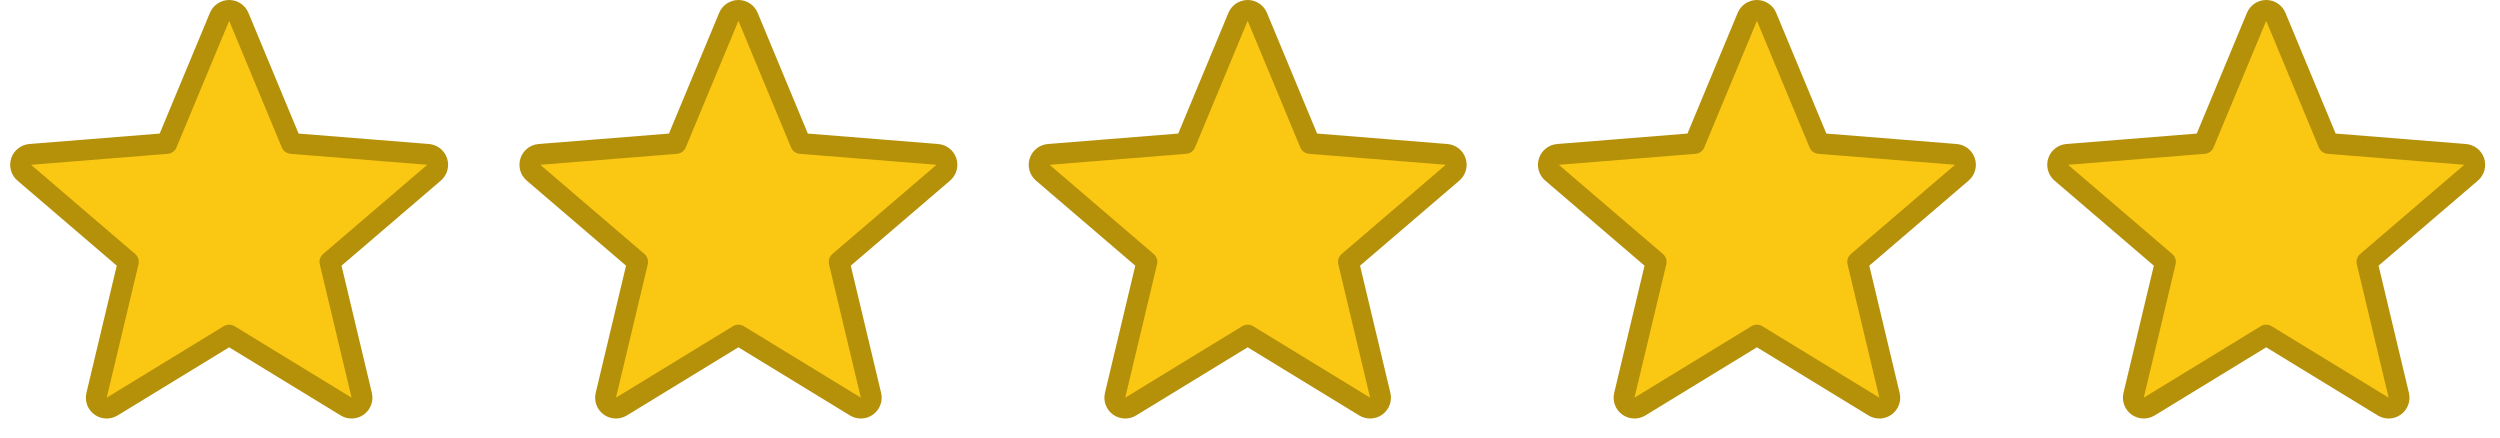
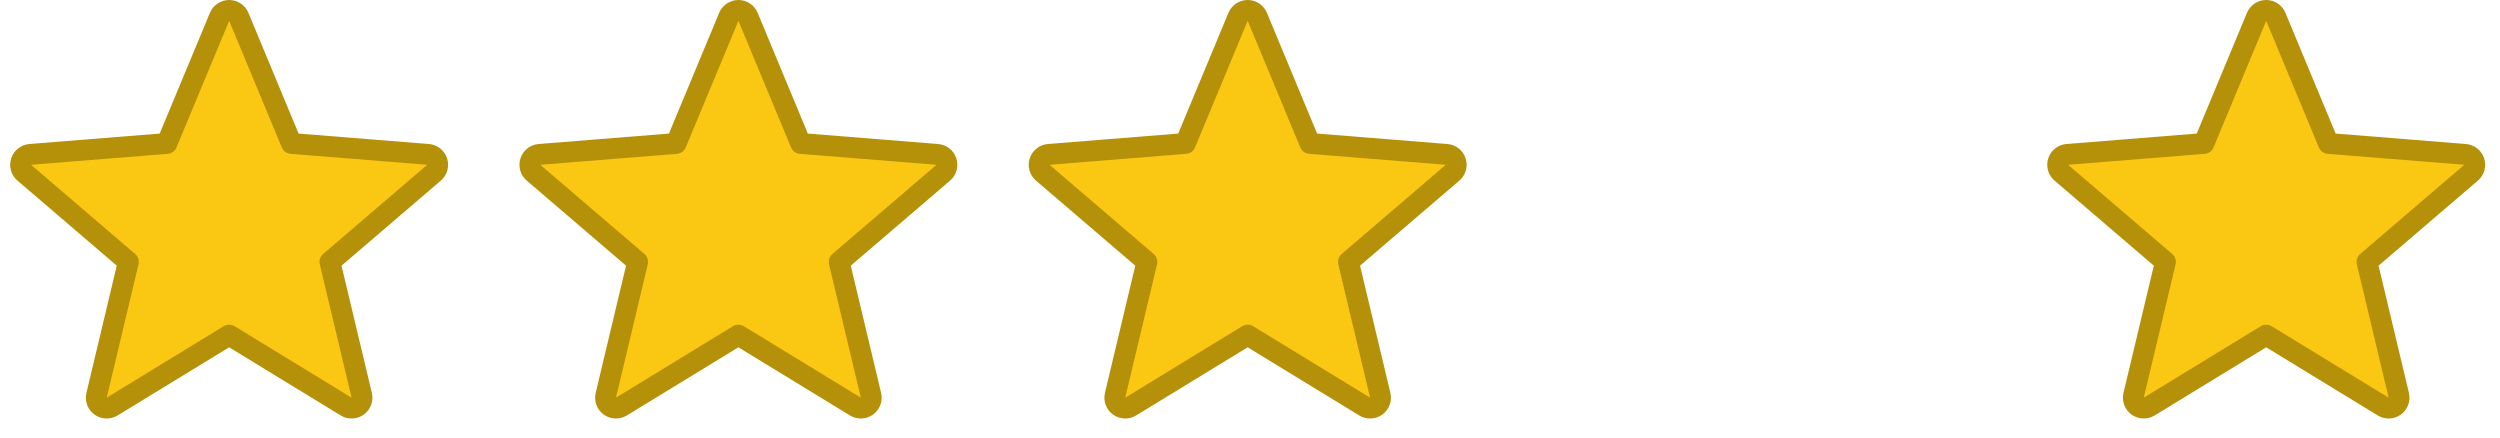
<svg xmlns="http://www.w3.org/2000/svg" fill="none" height="21" viewBox="0 0 120 21" width="120">
  <g fill="#fac712" stroke="#b59009" stroke-linejoin="round">
    <path d="m11.462.808c-.078-.186-.26-.308-.462-.308s-.384.122-.462.308l-2.528 6.077-6.561.526c-.201.016-.373.152-.436.344-.062.192-.003.403.15.534l4.999 4.282-1.527 6.403c-.047.196.029.402.192.52.163.119.382.127.555.022l5.617-3.431 5.617 3.431c.172.105.391.097.554-.022.163-.119.239-.324.193-.52l-1.527-6.403 4.999-4.282c.153-.131.213-.342.15-.534s-.234-.328-.436-.344l-6.561-.526z" />
    <path d="m60.351.808c-.078-.186-.26-.308-.462-.308-.202 0-.384.122-.462.308l-2.528 6.077-6.561.526c-.201.016-.373.152-.436.344s-.003.403.15.534l4.999 4.282-1.527 6.403c-.047.196.029.402.193.52s.382.127.554.022l5.617-3.431 5.617 3.431c.172.105.391.097.555-.022s.239-.324.192-.52l-1.527-6.403 4.999-4.282c.153-.131.213-.342.15-.534s-.234-.328-.436-.344l-6.561-.526z" />
    <path d="m35.906.808c-.077-.186-.26-.308-.462-.308-.202 0-.384.122-.462.308l-2.528 6.077-6.561.526c-.201.016-.373.152-.435.344s-.003.403.15.534l4.999 4.282-1.527 6.403c-.047.196.029.402.192.52s.382.127.554.022l5.617-3.431 5.617 3.431c.172.105.391.097.554-.022s.239-.324.193-.52l-1.527-6.403 4.999-4.282c.153-.131.213-.342.15-.534-.062-.192-.234-.328-.436-.344l-6.561-.526z" />
-     <path d="m84.795.808c-.078-.186-.26-.308-.462-.308s-.384.122-.462.308l-2.528 6.077-6.561.526c-.201.016-.373.152-.436.344s-.003.403.15.534l4.999 4.282-1.527 6.403c-.047.196.029.402.193.52s.382.127.554.022l5.617-3.431 5.617 3.431c.172.105.391.097.555-.022s.239-.324.192-.52l-1.527-6.403 4.999-4.282c.153-.131.213-.342.15-.534s-.234-.328-.436-.344l-6.561-.526z" />
    <path d="m109.239.808c-.077-.186-.259-.308-.461-.308s-.384.122-.462.308l-2.528 6.077-6.561.526c-.201.016-.373.152-.435.344s-.003.403.15.534l4.999 4.282-1.527 6.403c-.047.196.029.402.192.52s.382.127.555.022l5.617-3.431 5.617 3.431c.172.105.391.097.555-.022.163-.119.239-.324.192-.52l-1.527-6.403 4.999-4.282c.153-.131.212-.342.15-.534-.063-.192-.234-.328-.436-.344l-6.561-.526z" />
  </g>
</svg>